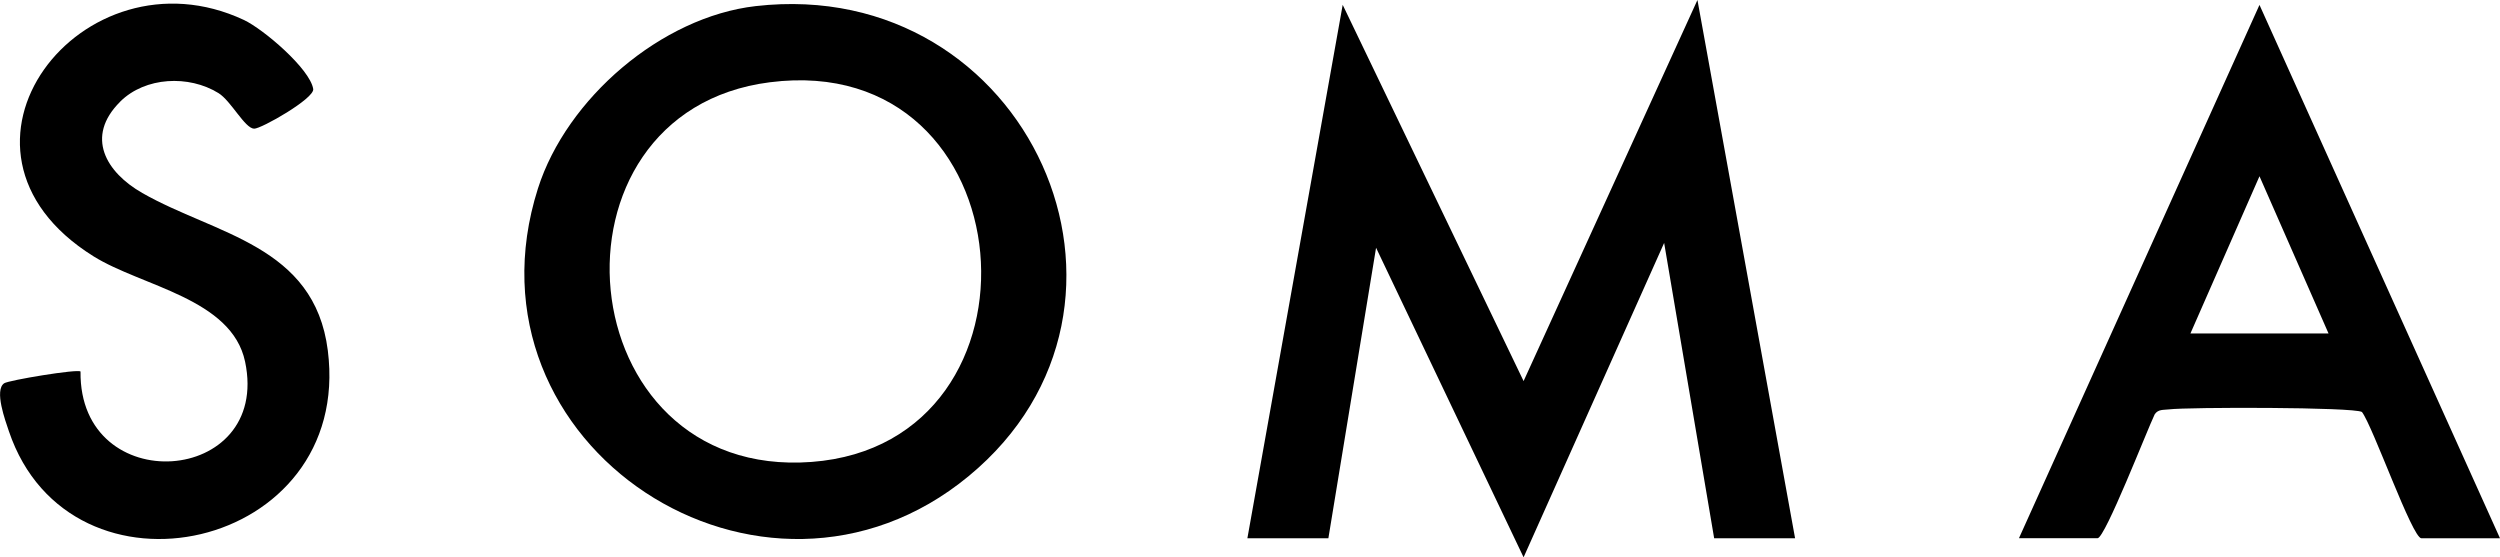
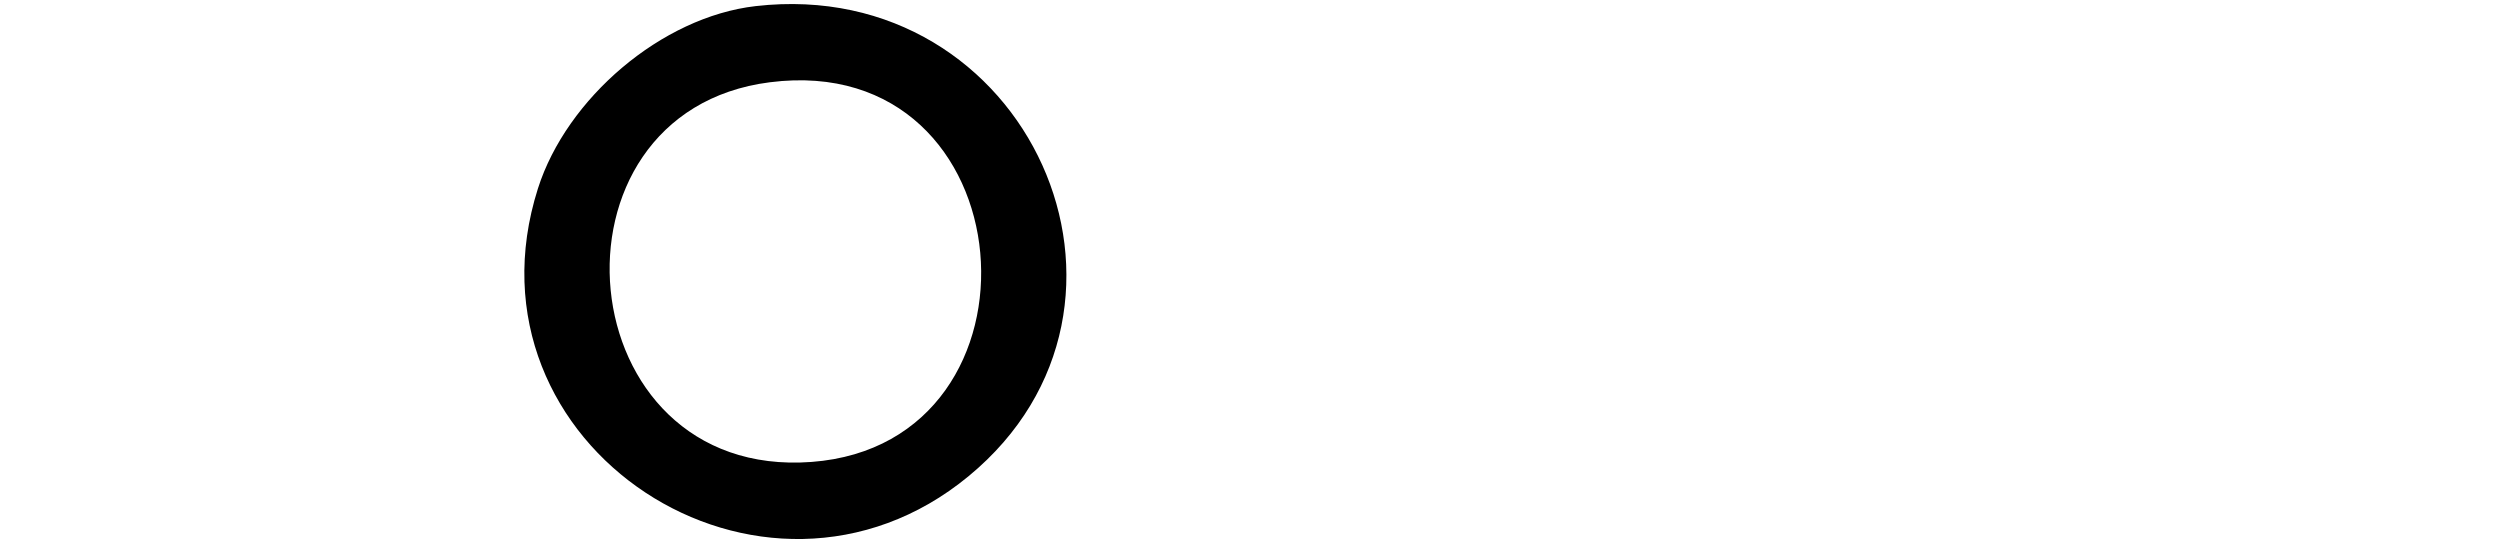
<svg xmlns="http://www.w3.org/2000/svg" id="Capa_2" data-name="Capa 2" viewBox="0 0 376.89 84.02">
  <g id="Capa_1-2" data-name="Capa 1">
    <g>
-       <polygon points="270.62 81.15 258.42 81.15 250.88 36.62 229.69 84.02 207.45 37.35 200.26 81.15 188.05 81.15 202.42 .73 229.69 57.45 255.9 0 270.62 81.15" />
      <path d="M113.93.92c41.1-4.7,63.43,45.03,32.09,70.87-30.98,25.54-77.29-4.5-64.92-43.38C85.42,14.85,99.71,2.55,113.93.92ZM116.07,12.4c-35.45,4.5-30.66,60.01,6.27,57.24,37.13-2.78,32.8-62.21-6.27-57.24Z" />
-       <path d="M376.89,81.15h-11.85c-1.37,0-7.29-16.83-8.96-19.04-1.25-.75-26.19-.75-29.13-.39-.79.1-1.6-.05-2.12.75-1.14,2.36-7.48,18.67-8.61,18.67h-11.85L340.63.74l36.26,80.41ZM351.04,50.27l-10.41-23.7-10.41,23.7h20.82Z" />
-       <path d="M18.12,15.33c-5.34,5.3-2.11,10.66,3.34,13.77,10.99,6.28,25.95,7.83,27.96,23.74,3.82,30.22-38.82,39.54-48.08,12.17-.53-1.58-2.24-6.19-.71-7.23.68-.46,11.1-2.19,11.51-1.77-.23,19.31,28.75,17.25,24.81-1.48-2.01-9.55-15.6-11.35-22.87-15.9C-11.73,22.5,12.45-8.38,36.77,3.01c2.92,1.37,9.97,7.36,10.45,10.41.22,1.42-7.87,6.02-8.91,5.98-1.4-.04-3.48-4.2-5.38-5.37-4.46-2.75-11.03-2.46-14.81,1.29Z" />
    </g>
  </g>
</svg>